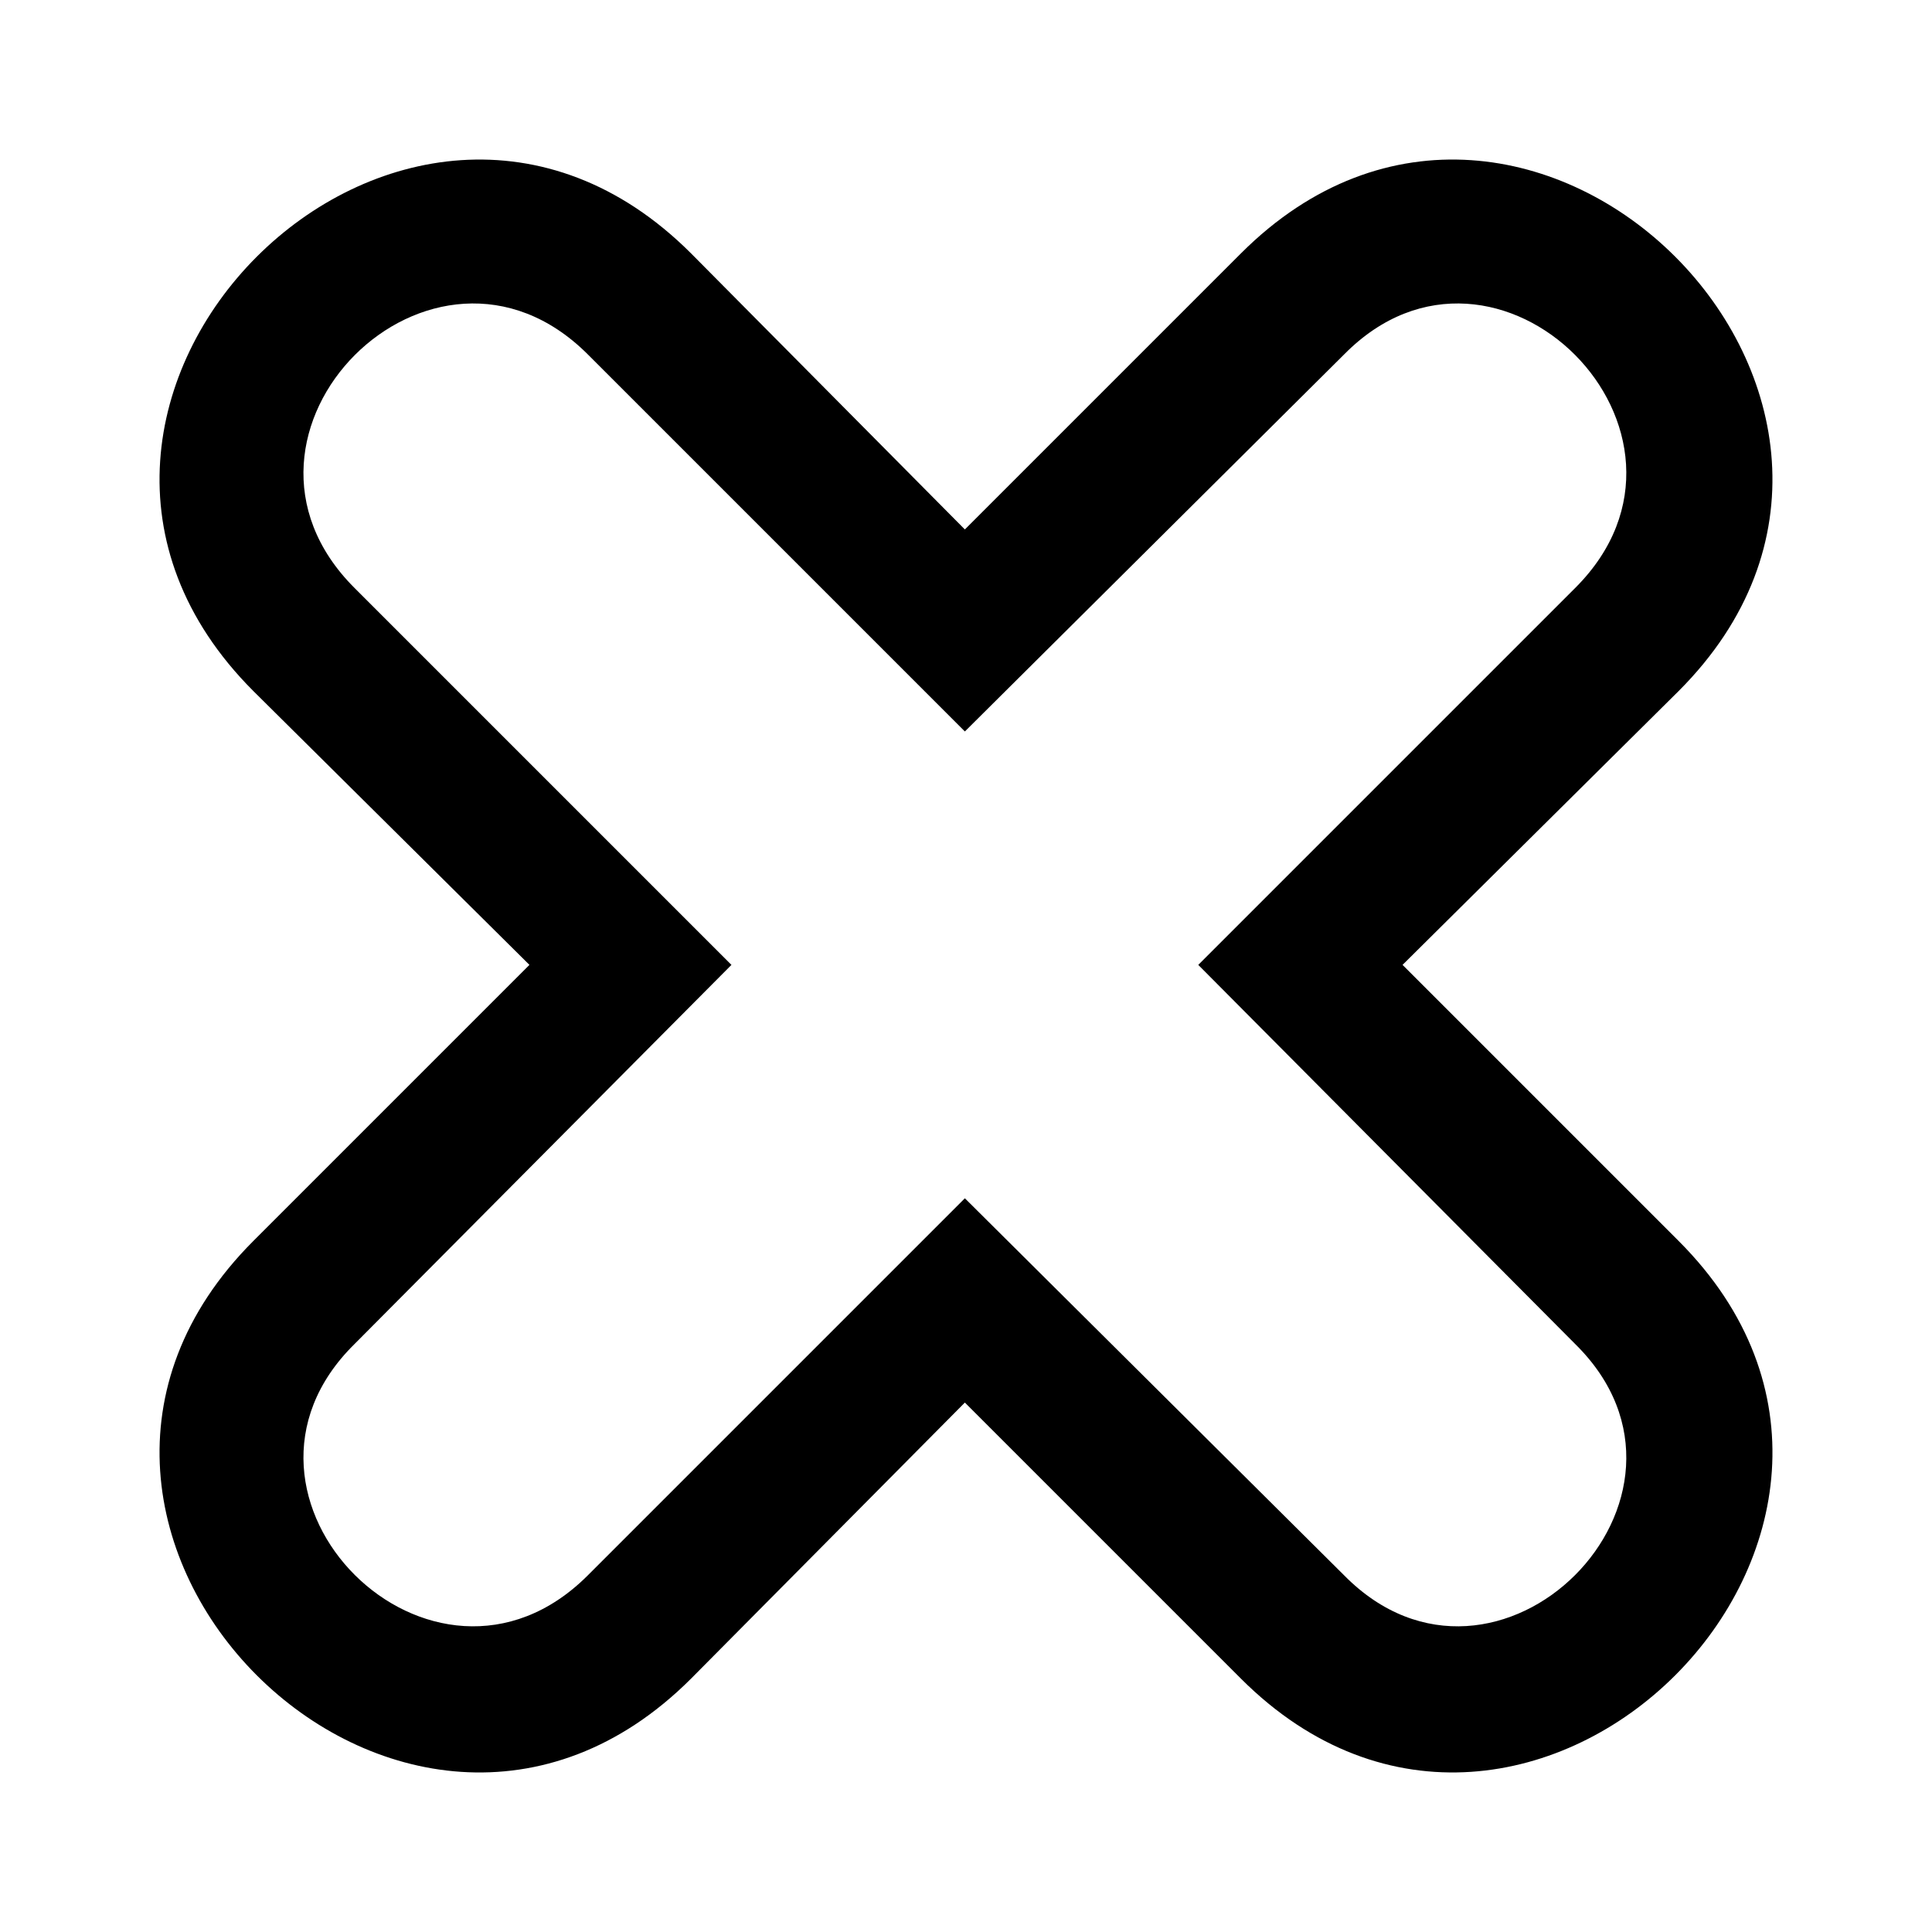
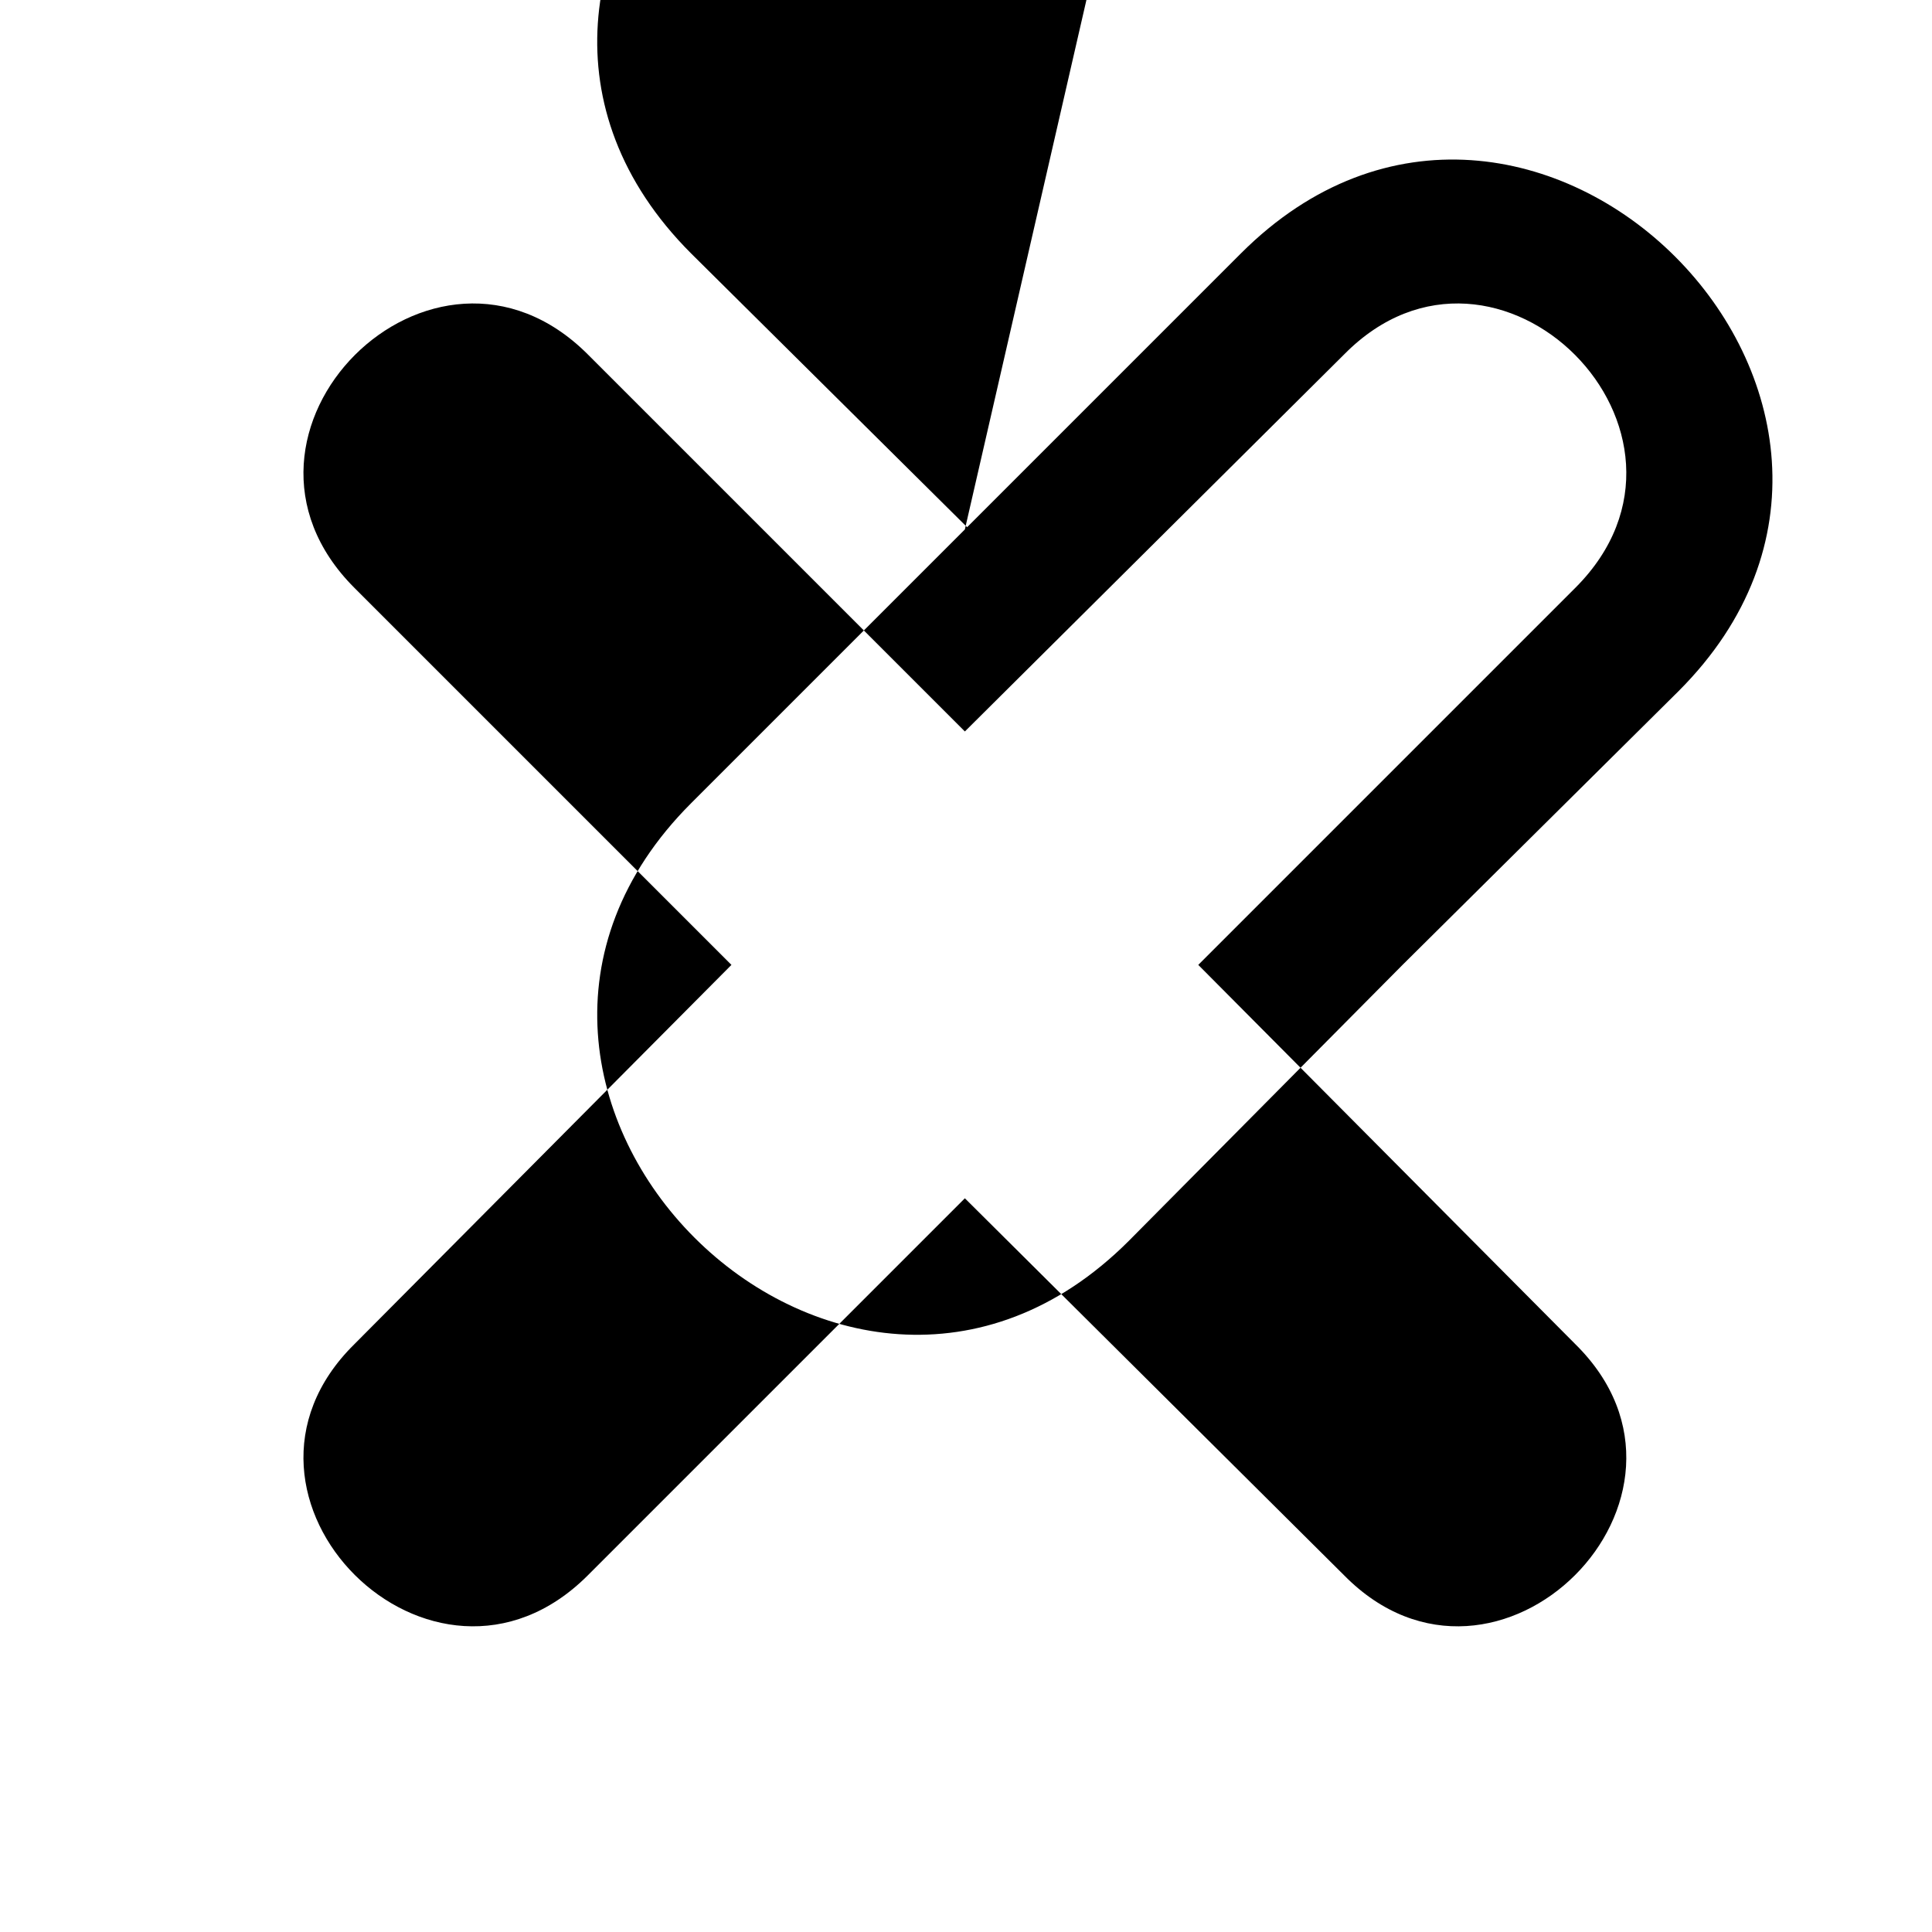
<svg xmlns="http://www.w3.org/2000/svg" fill="#000000" width="800px" height="800px" version="1.1" viewBox="144 144 512 512">
-   <path d="m399.7 284.31 73.164-73.164c76.137-76.137 192.12 39.852 115.99 115.99l-73.164 72.566 73.164 73.164c76.137 76.137-39.852 192.12-115.99 115.99l-73.164-73.164-72.566 73.164c-76.137 76.137-192.12-39.852-115.99-115.99l73.164-73.164-73.164-72.566c-76.137-76.137 39.852-192.12 115.99-115.99zm-99.93-46.395 99.93 99.93 100.52-99.93c40.449-41.043 102.31 20.82 61.266 61.859l-99.93 99.93 99.93 100.52c41.043 40.449-20.82 102.31-61.266 61.266l-100.52-99.93-99.93 99.93c-41.043 41.043-102.9-20.82-61.859-61.266l99.93-100.52-99.93-99.93c-41.043-41.043 20.82-102.9 61.859-61.859z" fill-rule="evenodd" />
+   <path d="m399.7 284.31 73.164-73.164c76.137-76.137 192.12 39.852 115.99 115.99l-73.164 72.566 73.164 73.164l-73.164-73.164-72.566 73.164c-76.137 76.137-192.12-39.852-115.99-115.99l73.164-73.164-73.164-72.566c-76.137-76.137 39.852-192.12 115.99-115.99zm-99.93-46.395 99.93 99.93 100.52-99.93c40.449-41.043 102.31 20.82 61.266 61.859l-99.93 99.93 99.93 100.52c41.043 40.449-20.82 102.31-61.266 61.266l-100.52-99.93-99.93 99.93c-41.043 41.043-102.9-20.82-61.859-61.266l99.93-100.52-99.93-99.93c-41.043-41.043 20.82-102.9 61.859-61.859z" fill-rule="evenodd" />
</svg>